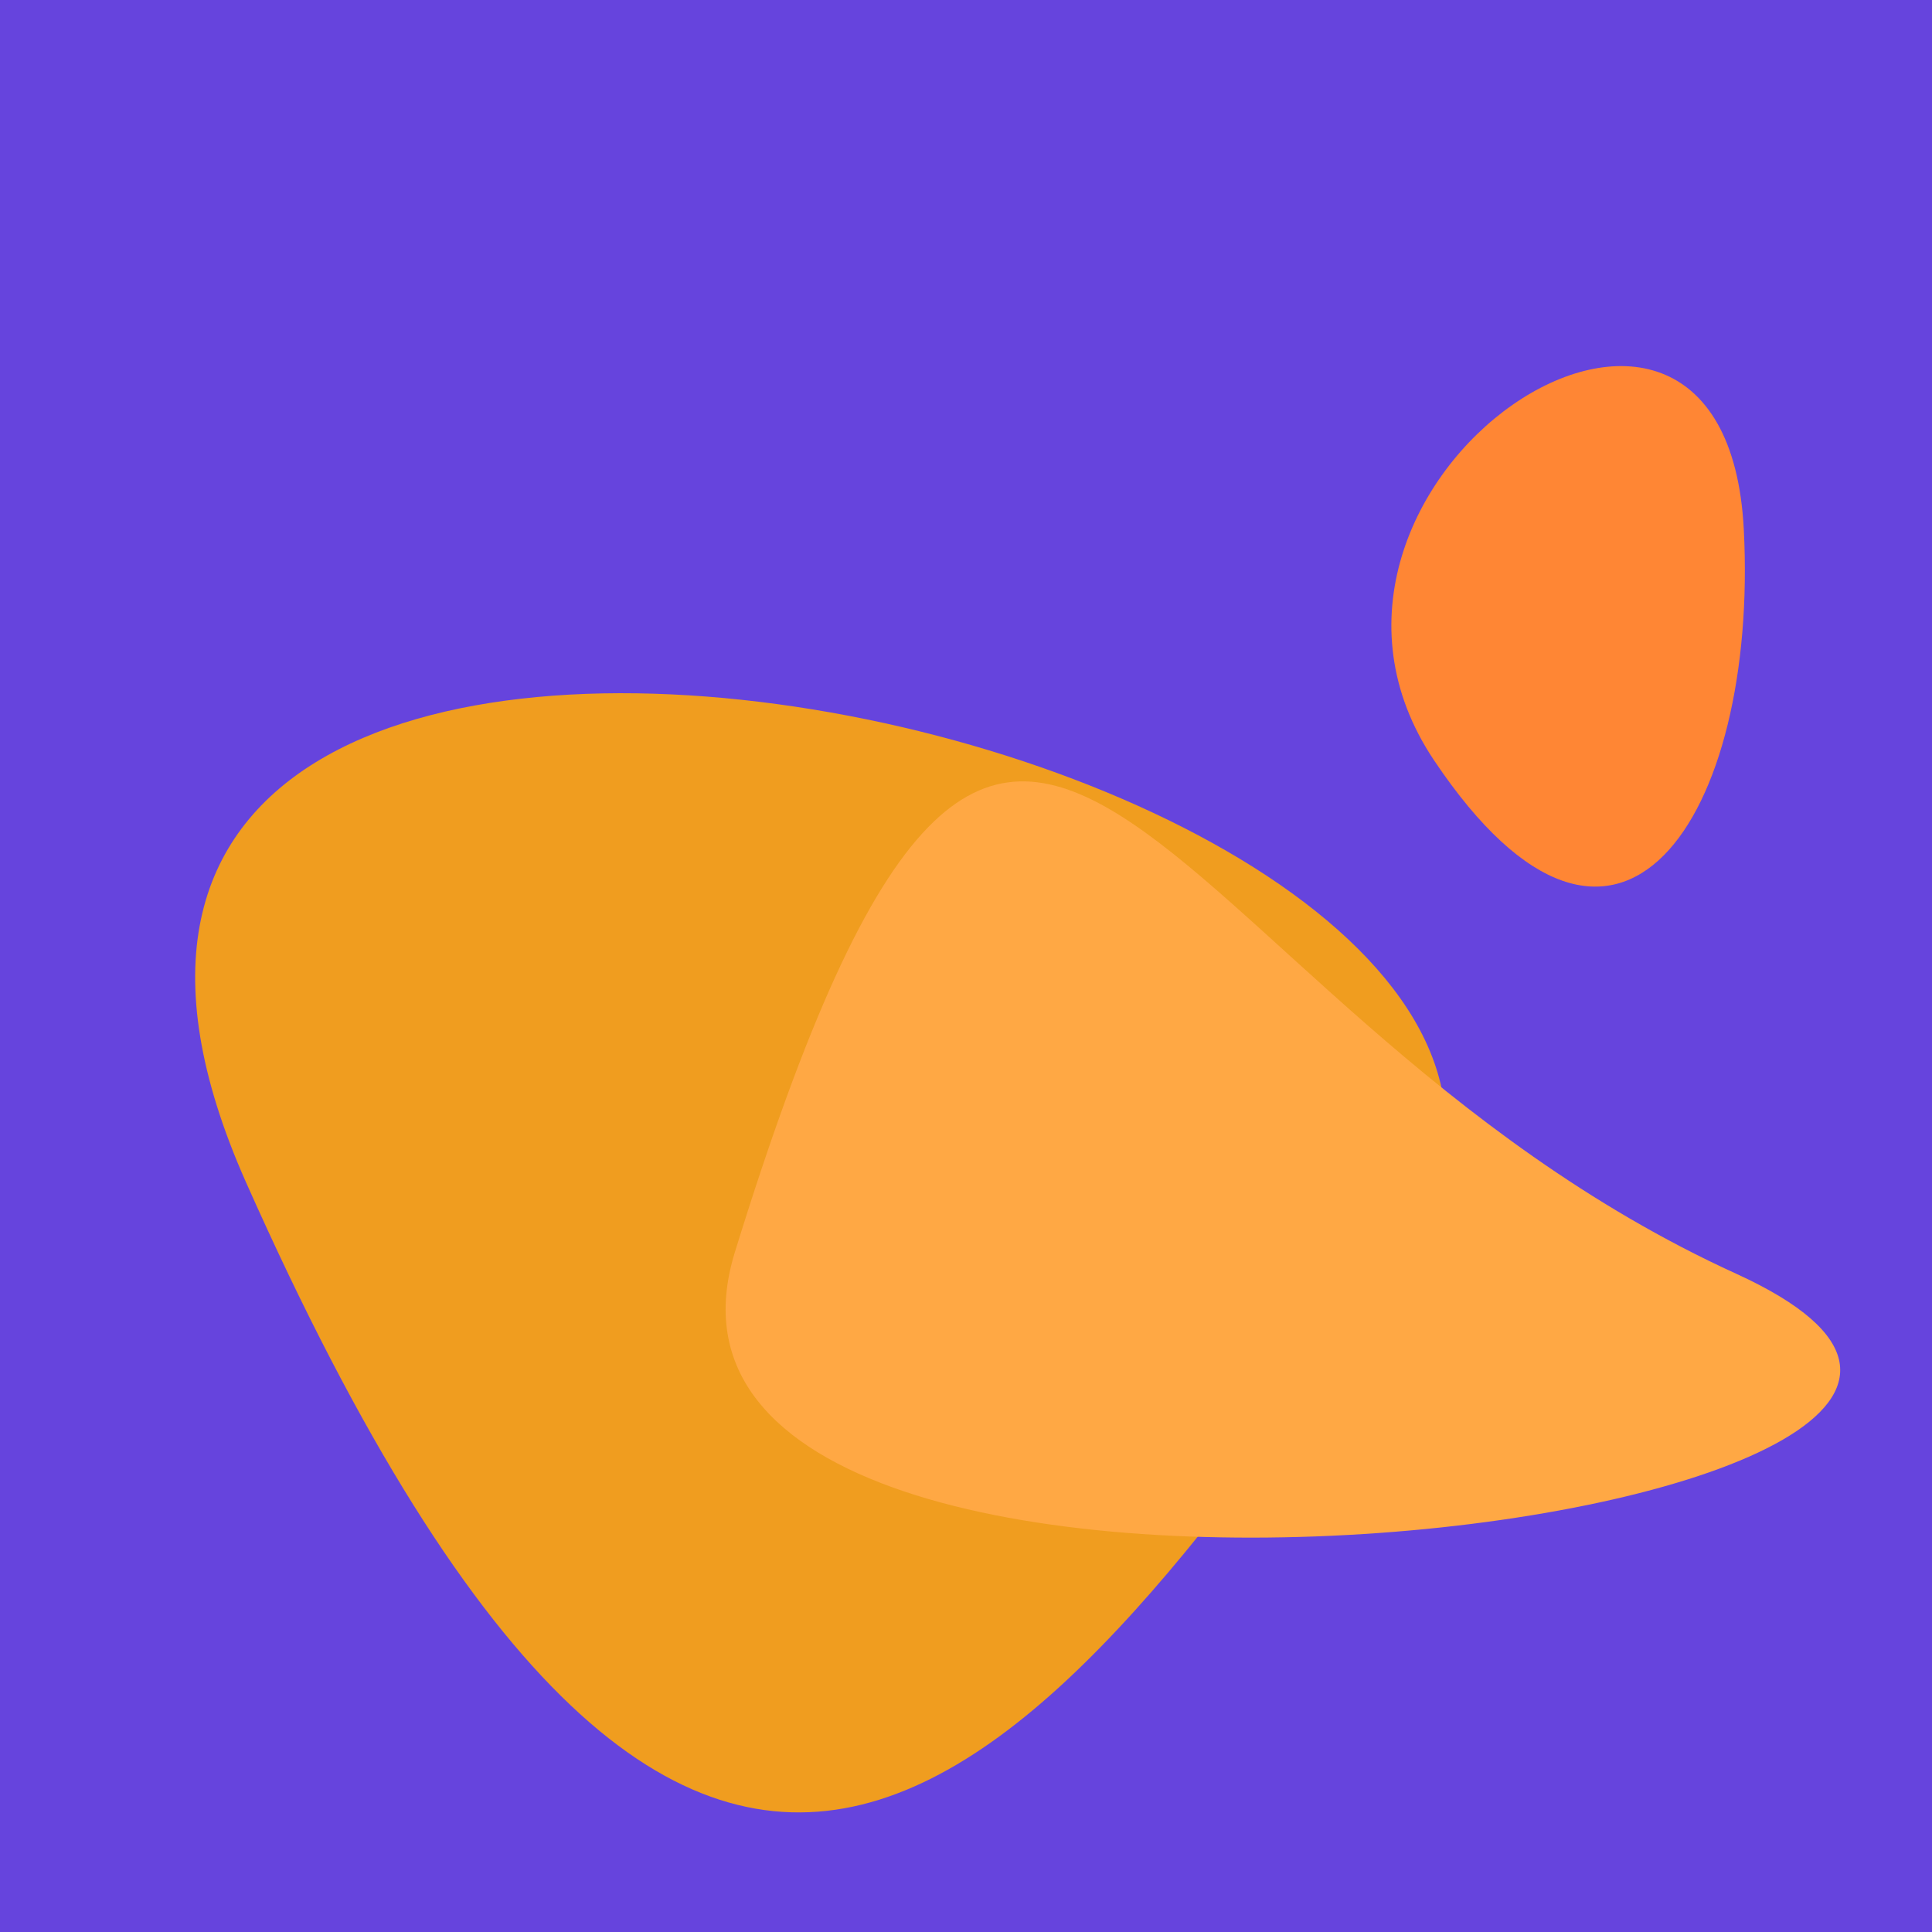
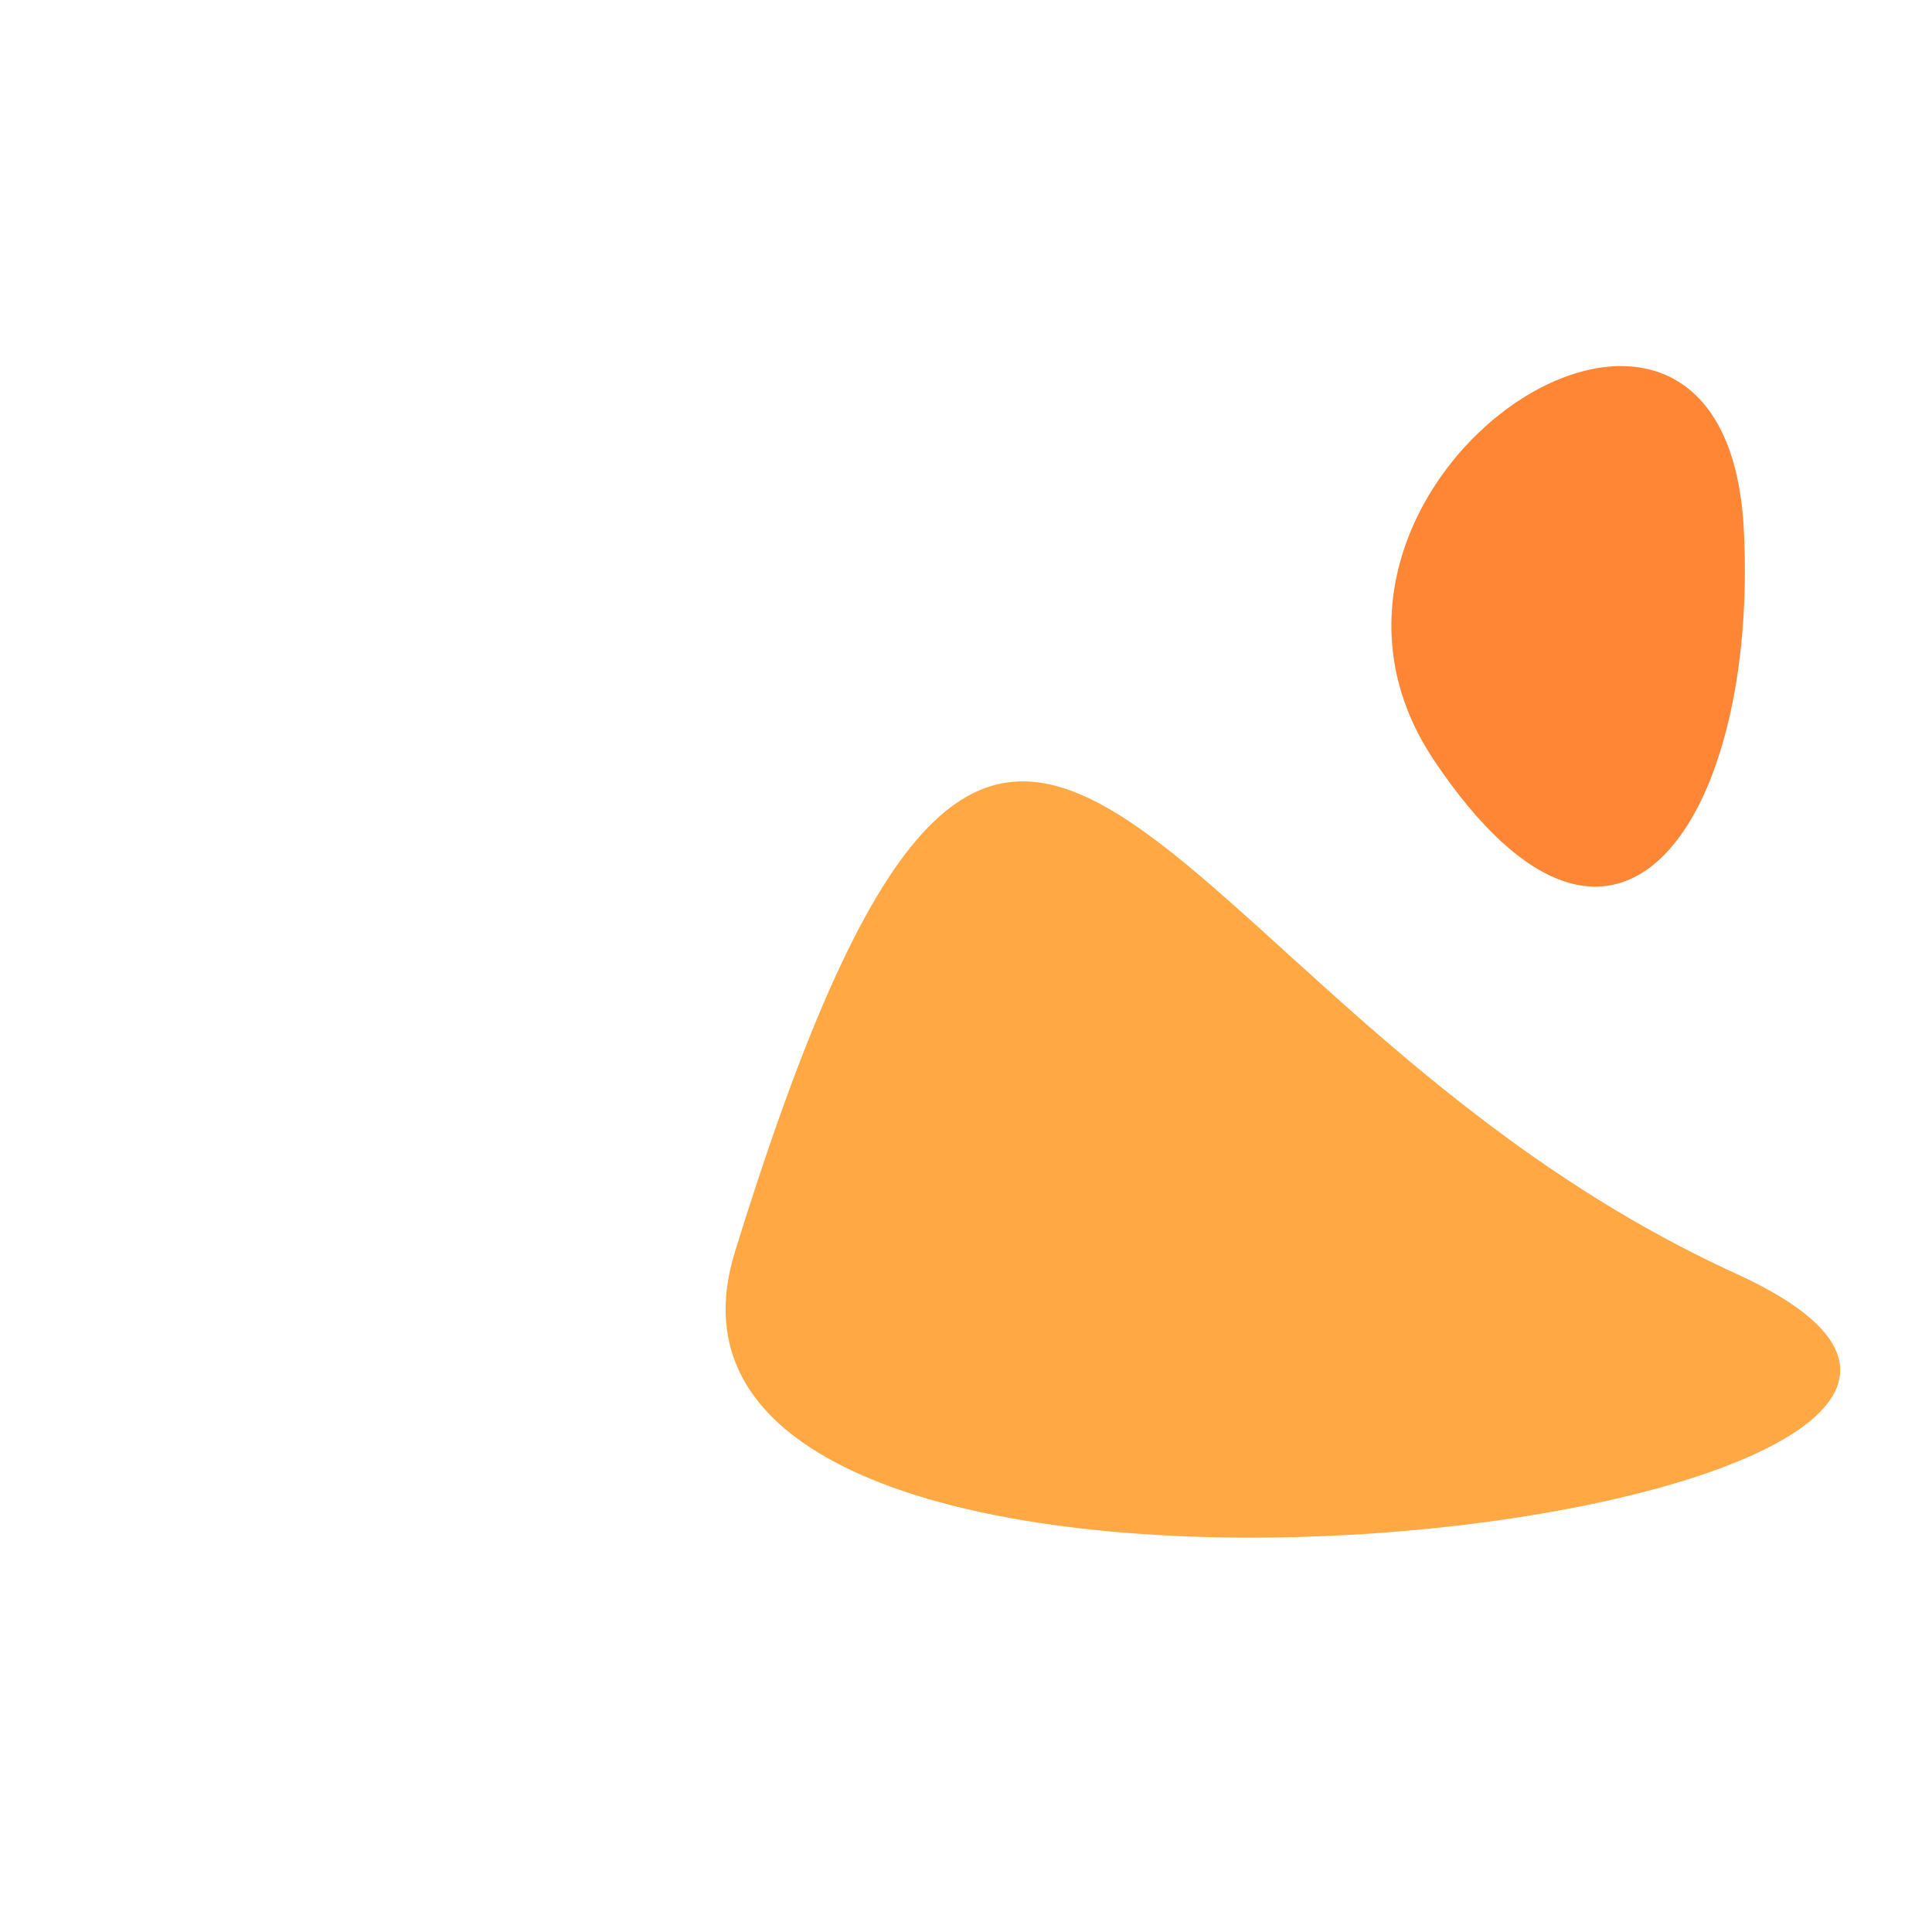
<svg xmlns="http://www.w3.org/2000/svg" width="128" height="128">
  <g>
-     <rect width="128" height="128" fill="#64d" />
-     <path d="M 16.295 78.321 C 46.873 147.098 68.981 117.886 92.94 83.189 C 116.025 49.758 -8.862 21.738 16.295 78.321" fill="rgb(240,157,31)" />
    <path d="M 95.01 50.374 C 107.252 68.645 116.513 53.995 115.531 35.068 C 114.281 10.993 82.743 32.065 95.01 50.374" fill="rgb(255,134,52)" />
    <path d="M 48.686 82.963 C 38.907 114.629 150.176 100.423 115.029 84.389 C 75.466 66.341 67.578 21.786 48.686 82.963" fill="rgb(255,168,68)" />
  </g>
</svg>